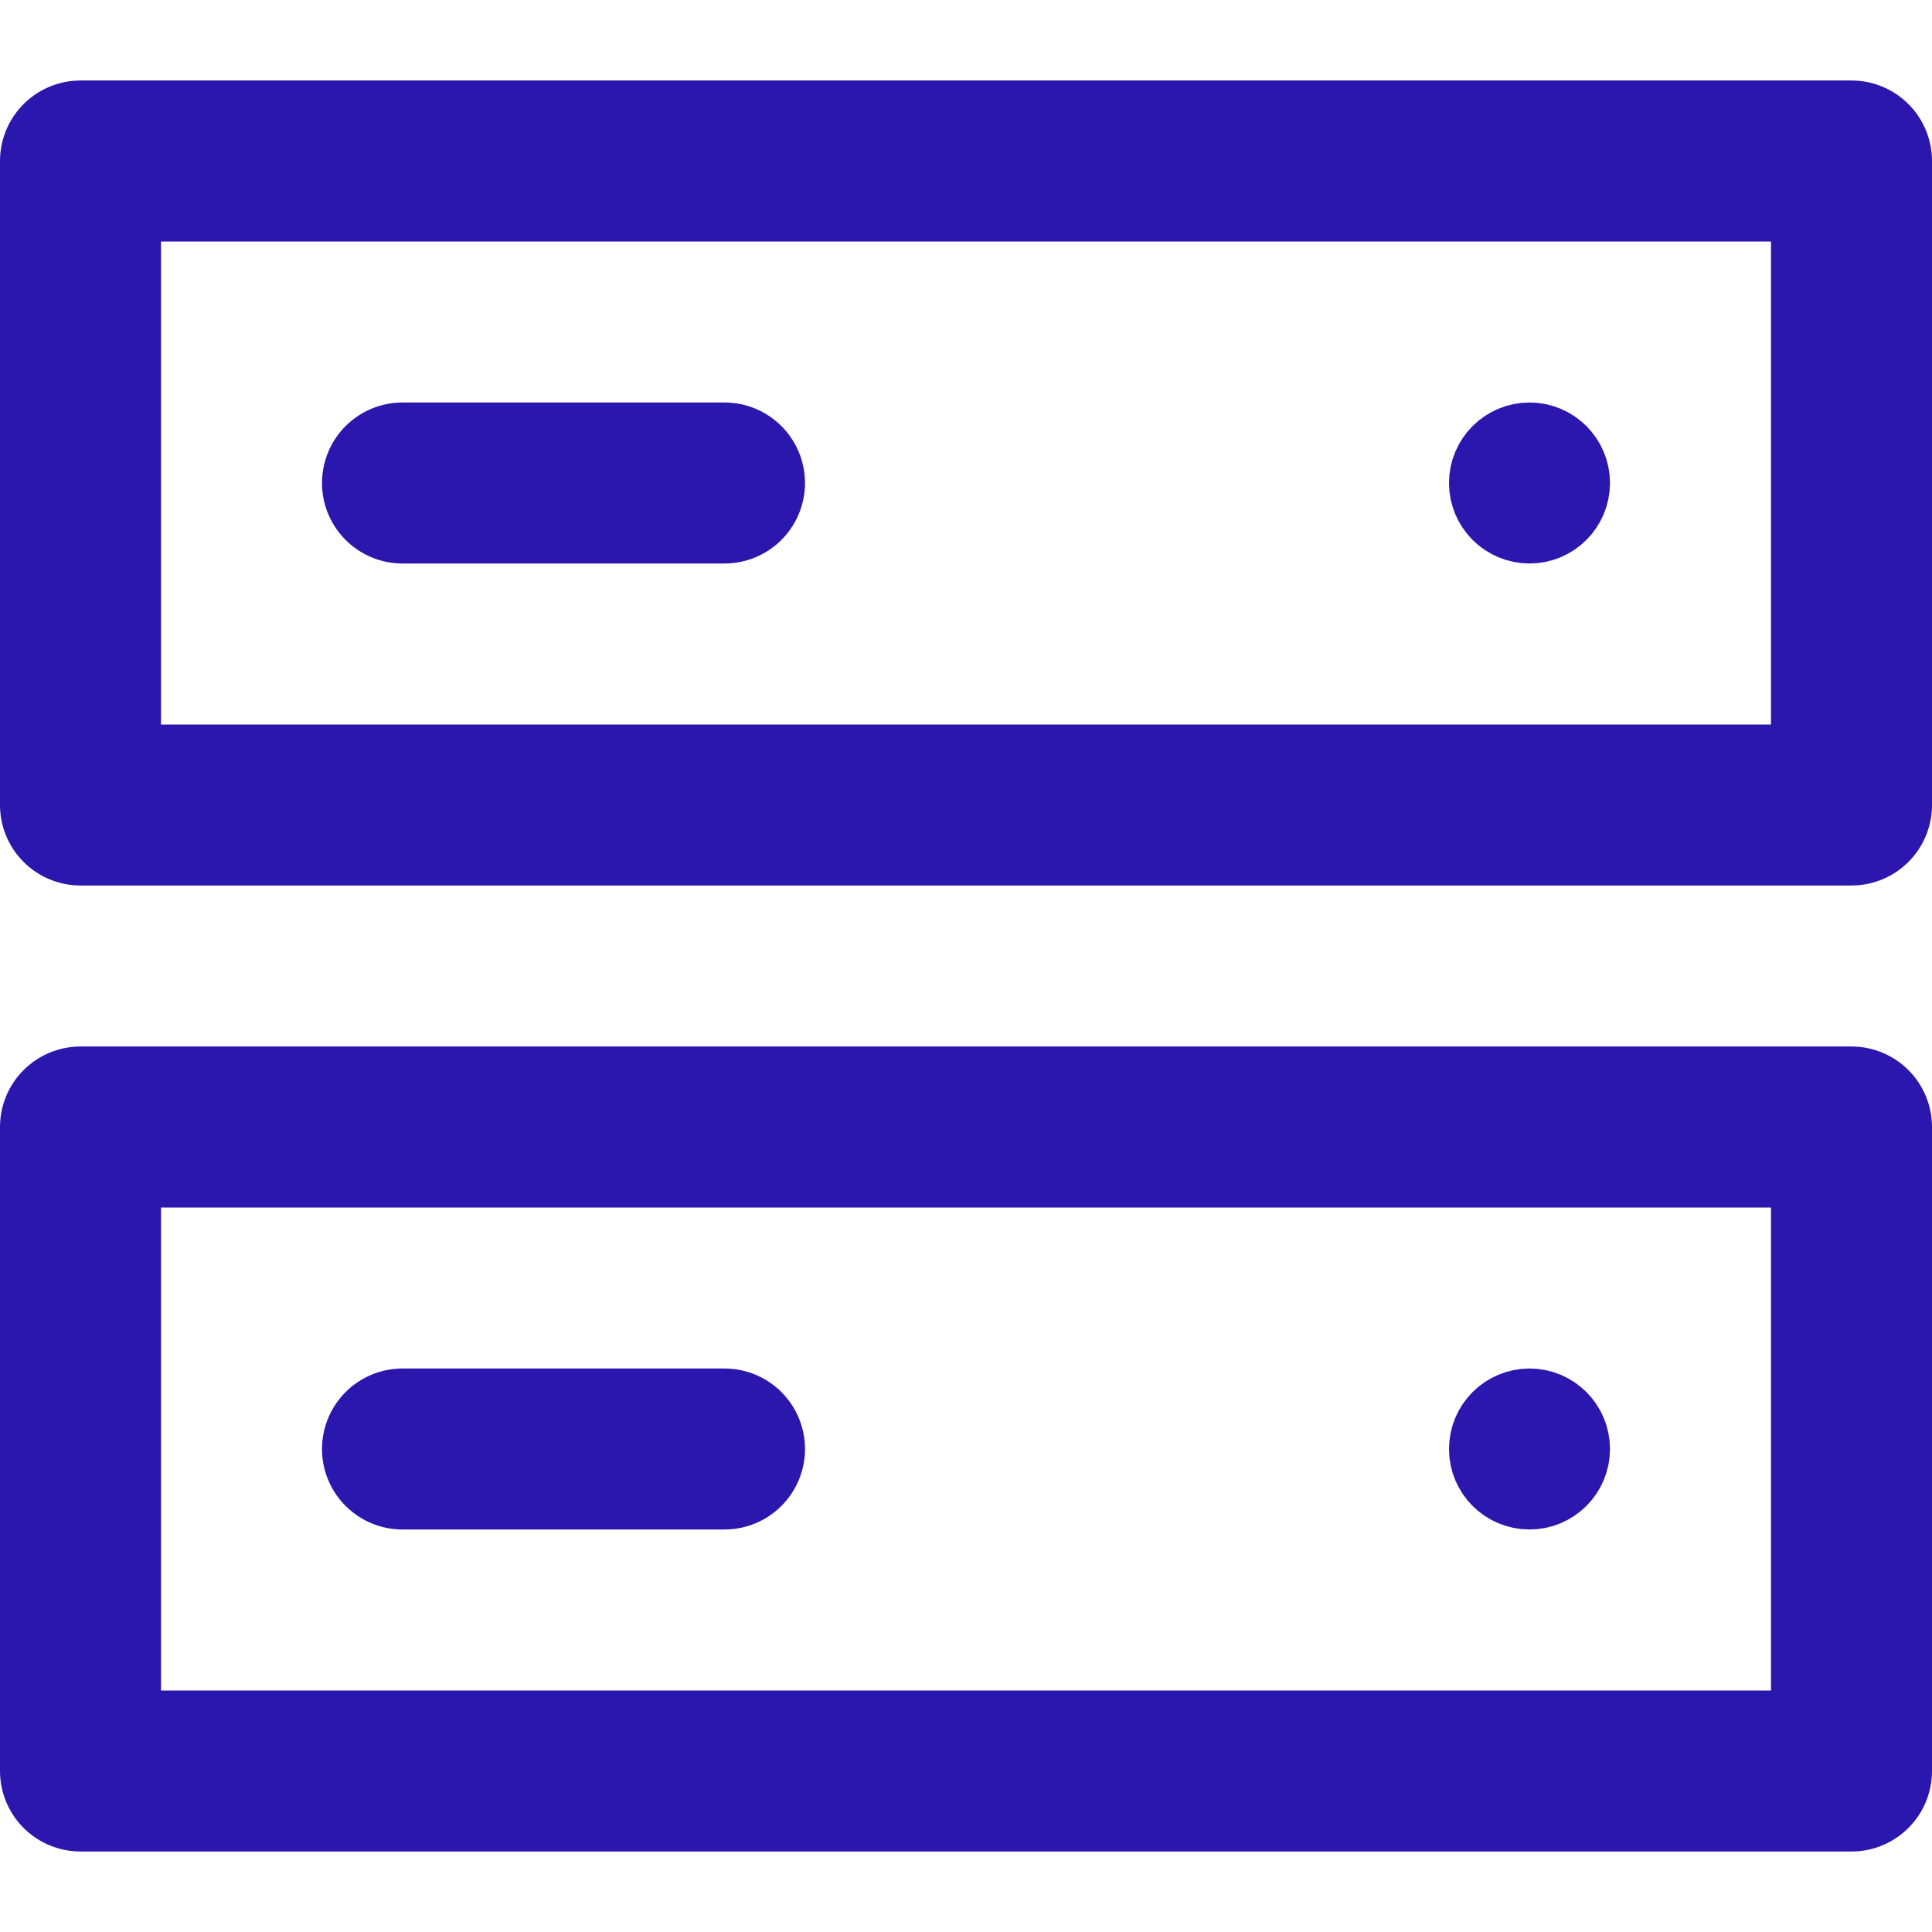
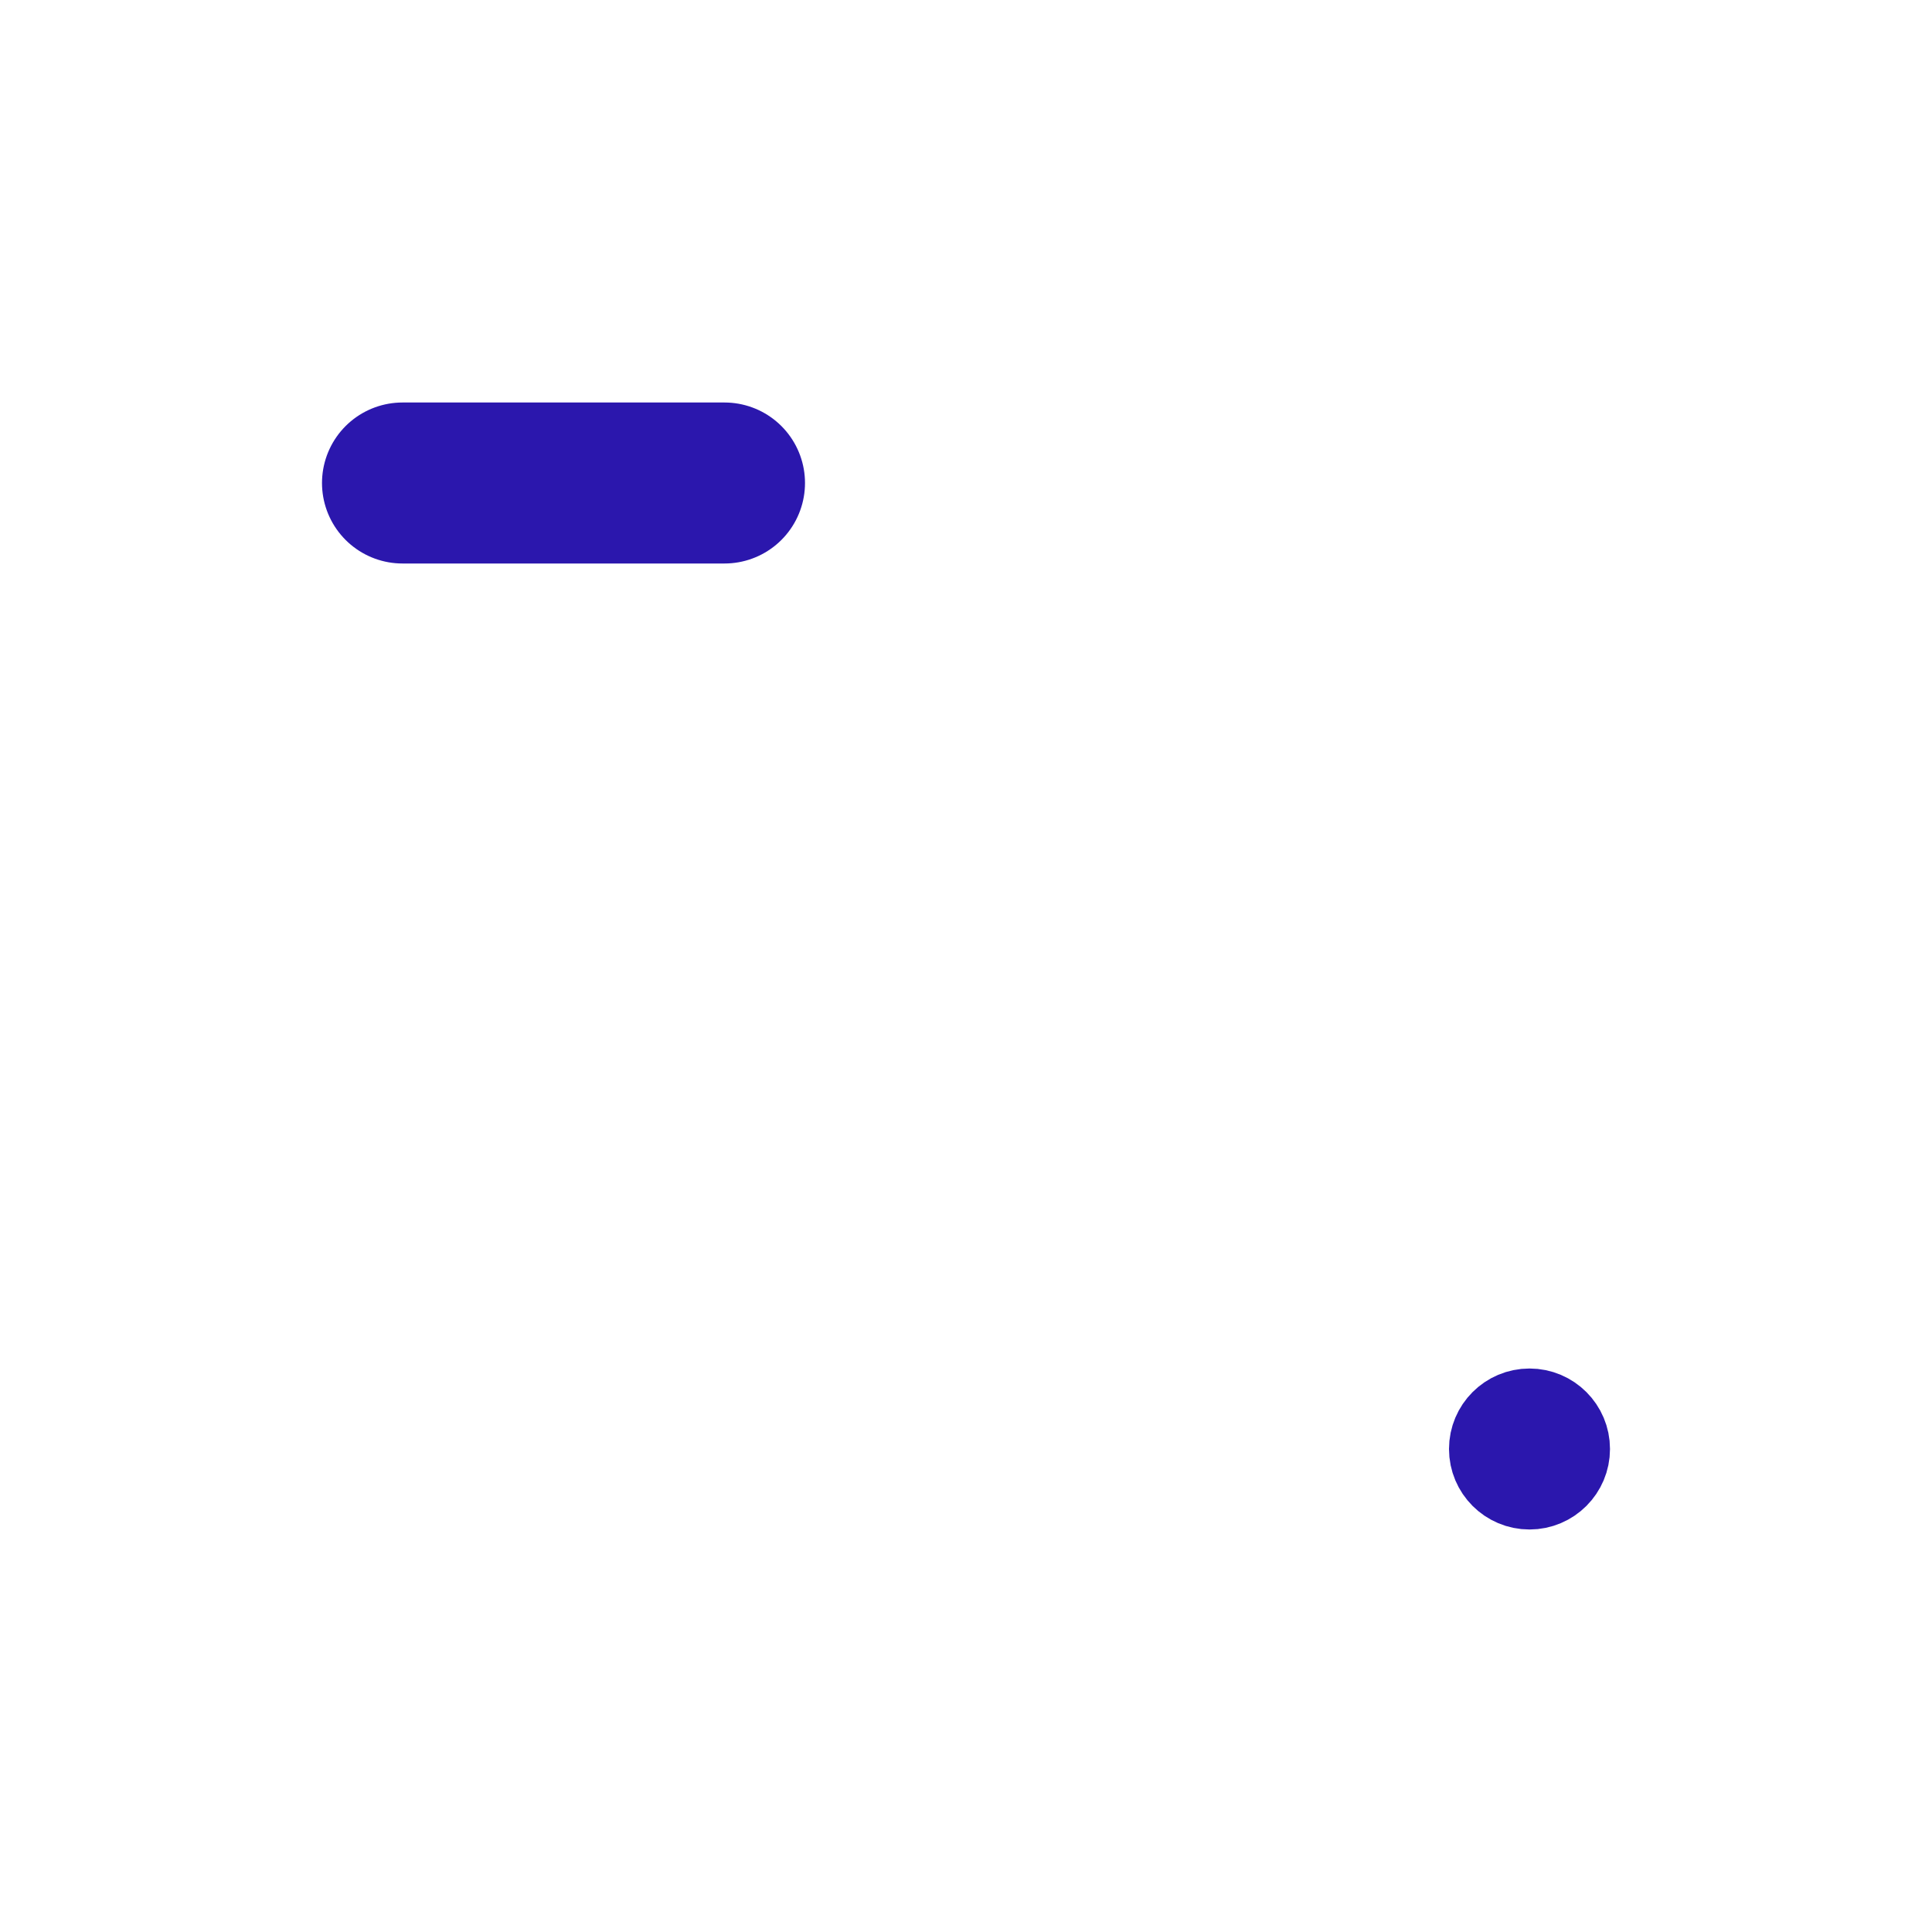
<svg xmlns="http://www.w3.org/2000/svg" width="24" height="24" viewBox="0 0 24 24" fill="none">
-   <path d="M23 2H1V10H23V2Z" stroke="#2B17AD" stroke-width="2" stroke-linecap="round" stroke-linejoin="round" />
-   <path d="M23 14H1V22H23V14Z" stroke="#2B17AD" stroke-width="2" stroke-linecap="round" stroke-linejoin="round" />
  <path d="M9 6H5" stroke="#2B17AD" stroke-width="2" stroke-linecap="round" stroke-linejoin="round" />
-   <path d="M9 18H5" stroke="#2B17AD" stroke-width="2" stroke-linecap="round" stroke-linejoin="round" />
-   <path d="M19.5 6C19.5 6.276 19.276 6.5 19 6.5C18.724 6.5 18.5 6.276 18.5 6C18.5 5.724 18.724 5.5 19 5.5C19.276 5.5 19.5 5.724 19.5 6Z" fill="#161E33" stroke="#2B17AD" />
  <path d="M19.5 18C19.5 18.276 19.276 18.5 19 18.5C18.724 18.5 18.5 18.276 18.5 18C18.5 17.724 18.724 17.5 19 17.5C19.276 17.5 19.5 17.724 19.5 18Z" fill="#161E33" stroke="#2B17AD" />
</svg>